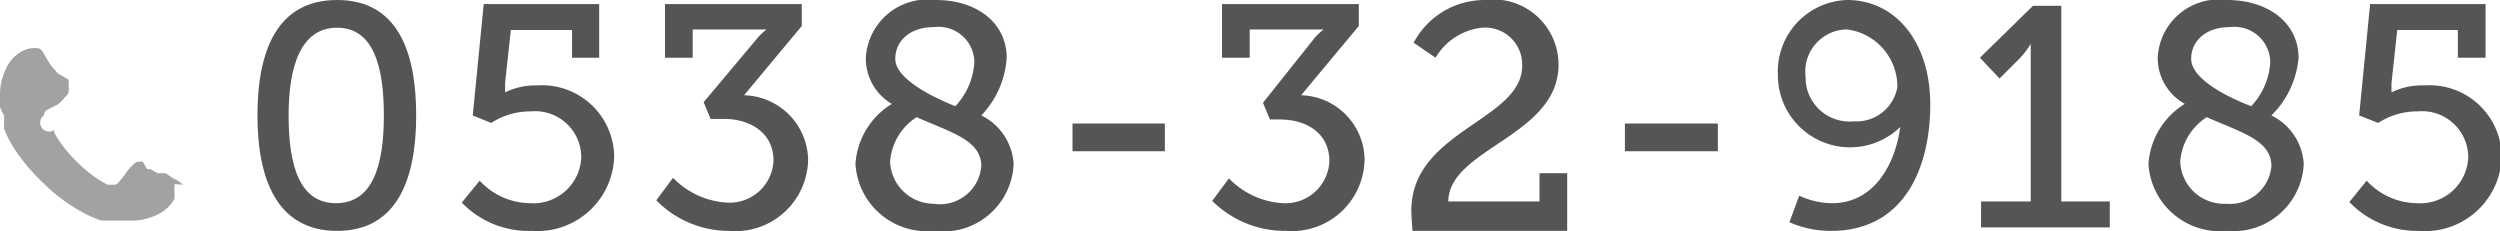
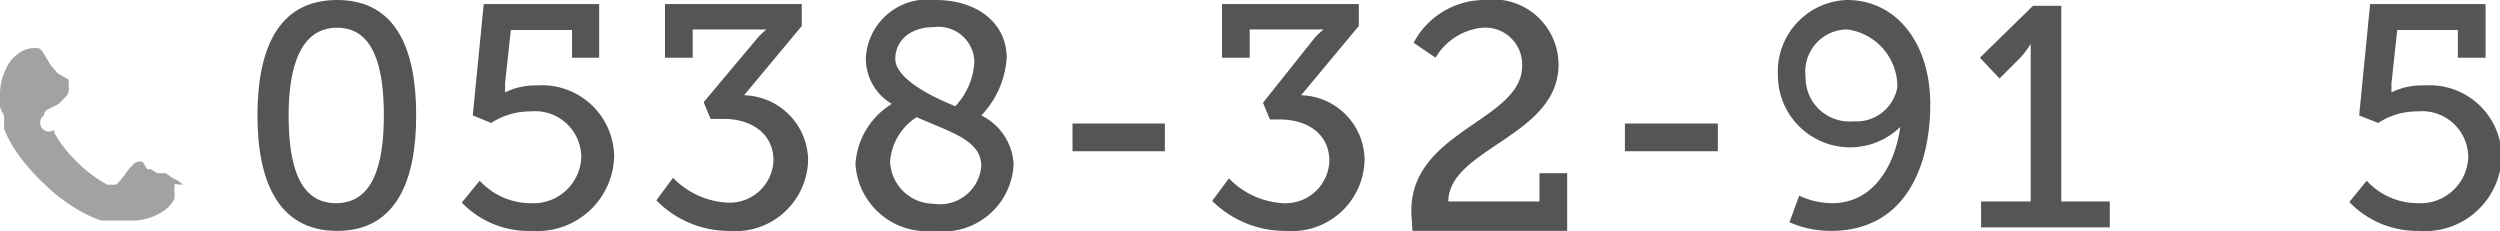
<svg xmlns="http://www.w3.org/2000/svg" viewBox="0 0 43.31 4.01">
  <defs>
    <style>.cls-1{fill:#a2a2a2;}.cls-2{fill:#555;}</style>
  </defs>
  <title>tel_header</title>
  <g id="Layer_2" data-name="Layer 2">
    <g id="レイヤー_1" data-name="レイヤー 1">
      <path class="cls-1" d="M3.17,3.2S3.1,3.13,3,3.09L2.87,3,2.73,3l-.12-.07-.06,0L2.47,2.8H2.41a.14.14,0,0,0-.11.06A.75.75,0,0,0,2.18,3a1.71,1.71,0,0,1-.11.14A.17.17,0,0,1,2,3.2H1.92l0,0-.06,0,0,0a2.21,2.21,0,0,1-.52-.39,2.2,2.2,0,0,1-.4-.51l0,0,0-.05,0,0A.07.07,0,0,1,.76,2a.12.12,0,0,1,.06-.1L1,1.81a.8.8,0,0,0,.13-.13.14.14,0,0,0,.06-.11.13.13,0,0,0,0-.06l0-.08,0-.05L1,1.27.88,1.13.8,1C.75.91.71.85.68.84h0a.41.41,0,0,0-.16,0A.44.44,0,0,0,.33.92.62.62,0,0,0,.1,1.2a1,1,0,0,0-.1.41v.11a.5.5,0,0,0,0,.13A.81.81,0,0,0,.07,2a.87.87,0,0,1,0,.12.82.82,0,0,1,0,.11,2,2,0,0,0,.2.38,3.35,3.35,0,0,0,.49.57,3,3,0,0,0,.6.46,2.26,2.26,0,0,0,.39.18l.11,0,.13,0,.1,0,.14,0h.12a1,1,0,0,0,.41-.12.63.63,0,0,0,.26-.25.75.75,0,0,0,0-.16.77.77,0,0,0,0-.15V3.19Z" />
      <path class="cls-2" d="M4.46,2c0-1.12.34-2,1.38-2S7.21.88,7.21,2,6.87,4,5.84,4,4.46,3.12,4.46,2ZM6.65,2c0-.85-.18-1.52-.81-1.52S5,1.15,5,2s.18,1.52.82,1.52S6.65,2.86,6.65,2Z" />
      <path class="cls-2" d="M8.31,3.13a1.2,1.2,0,0,0,.88.39.83.83,0,0,0,.88-.79.8.8,0,0,0-.88-.8,1.23,1.23,0,0,0-.68.2L8.19,2,8.38.07h2V1H9.91V.52H8.85l-.1.92,0,.16h0a1.19,1.19,0,0,1,.55-.12,1.25,1.25,0,0,1,1.34,1.23A1.33,1.33,0,0,1,9.22,4,1.61,1.61,0,0,1,8,3.51Z" />
      <path class="cls-2" d="M11.52.07h2.37V.45l-1,1.2A1.14,1.14,0,0,1,14,2.76,1.26,1.26,0,0,1,12.63,4a1.76,1.76,0,0,1-1.26-.53l.29-.39a1.41,1.41,0,0,0,.94.43.76.76,0,0,0,.8-.73c0-.47-.39-.72-.86-.72h-.23l-.12-.29L13.13.65a1.22,1.22,0,0,1,.15-.14h0l-.2,0H12V1h-.48Z" />
      <path class="cls-2" d="M15.45,1.8A.91.91,0,0,1,15,1a1.07,1.07,0,0,1,1.21-1c.73,0,1.23.41,1.23,1A1.59,1.59,0,0,1,17,2a1,1,0,0,1,.56.84A1.22,1.22,0,0,1,16.18,4a1.24,1.24,0,0,1-1.36-1.16A1.32,1.32,0,0,1,15.45,1.8Zm.72,1.73A.72.72,0,0,0,17,2.88c0-.45-.51-.58-1.12-.85a1,1,0,0,0-.46.77A.76.76,0,0,0,16.17,3.53Zm.38-1.69a1.22,1.22,0,0,0,.33-.76.62.62,0,0,0-.7-.61c-.43,0-.67.25-.67.55S16,1.62,16.55,1.84Z" />
      <path class="cls-2" d="M18.58,2.14h1.6v.48h-1.6Z" />
      <path class="cls-2" d="M21.17.07h2.37V.45l-1,1.2a1.13,1.13,0,0,1,1.1,1.11A1.26,1.26,0,0,1,22.28,4,1.79,1.79,0,0,1,21,3.48l.29-.39a1.41,1.41,0,0,0,.94.43.76.76,0,0,0,.8-.73c0-.47-.38-.72-.86-.72H22l-.12-.29L22.78.65a1.22,1.22,0,0,1,.15-.14h0l-.2,0H21.65V1h-.48Z" />
      <path class="cls-2" d="M24.45,3.65c0-1.39,1.92-1.56,1.92-2.51a.64.64,0,0,0-.69-.66,1.06,1.06,0,0,0-.81.52L24.49.74A1.39,1.39,0,0,1,25.72,0,1.13,1.13,0,0,1,27,1.12c0,1.24-1.9,1.45-1.91,2.37h1.58V3h.48v1H24.47C24.46,3.84,24.45,3.74,24.45,3.65Z" />
      <path class="cls-2" d="M28.15,2.14h1.61v.48H28.15Z" />
      <path class="cls-2" d="M32,0c.84,0,1.44.73,1.44,1.81S33,4,31.72,4A1.78,1.78,0,0,1,31,3.85l.17-.46a1.36,1.36,0,0,0,.57.13c.72,0,1.09-.66,1.18-1.32h0a1.25,1.25,0,0,1-2.12-.9A1.24,1.24,0,0,1,32,0Zm.09,2.1a.72.72,0,0,0,.78-.59,1,1,0,0,0-.87-1,.73.73,0,0,0-.72.82A.76.76,0,0,0,32.13,2.1Z" />
      <path class="cls-2" d="M34.32,3.49h.86V1c0-.12,0-.24,0-.24h0A1.45,1.45,0,0,1,35,1l-.36.36L34.3,1l.92-.9h.49V3.49h.84v.45H34.32Z" />
-       <path class="cls-2" d="M37.85,1.8A.91.91,0,0,1,37.38,1a1.06,1.06,0,0,1,1.2-1c.73,0,1.24.41,1.24,1a1.59,1.59,0,0,1-.47,1,1,1,0,0,1,.56.84A1.22,1.22,0,0,1,38.58,4a1.24,1.24,0,0,1-1.36-1.16A1.32,1.32,0,0,1,37.85,1.8Zm.72,1.73a.72.72,0,0,0,.78-.65c0-.45-.51-.58-1.12-.85a1,1,0,0,0-.46.77A.76.76,0,0,0,38.57,3.53ZM39,1.84a1.22,1.22,0,0,0,.33-.76.62.62,0,0,0-.7-.61c-.43,0-.67.25-.67.55S38.43,1.62,39,1.84Z" />
      <path class="cls-2" d="M41,3.13a1.2,1.2,0,0,0,.88.39.83.83,0,0,0,.88-.79.8.8,0,0,0-.88-.8,1.23,1.23,0,0,0-.68.2L40.87,2,41.06.07h2V1h-.48V.52H41.53l-.1.92,0,.16h0A1.19,1.19,0,0,1,42,1.48a1.25,1.25,0,0,1,1.34,1.23A1.33,1.33,0,0,1,41.9,4a1.63,1.63,0,0,1-1.2-.5Z" />
    </g>
  </g>
</svg>